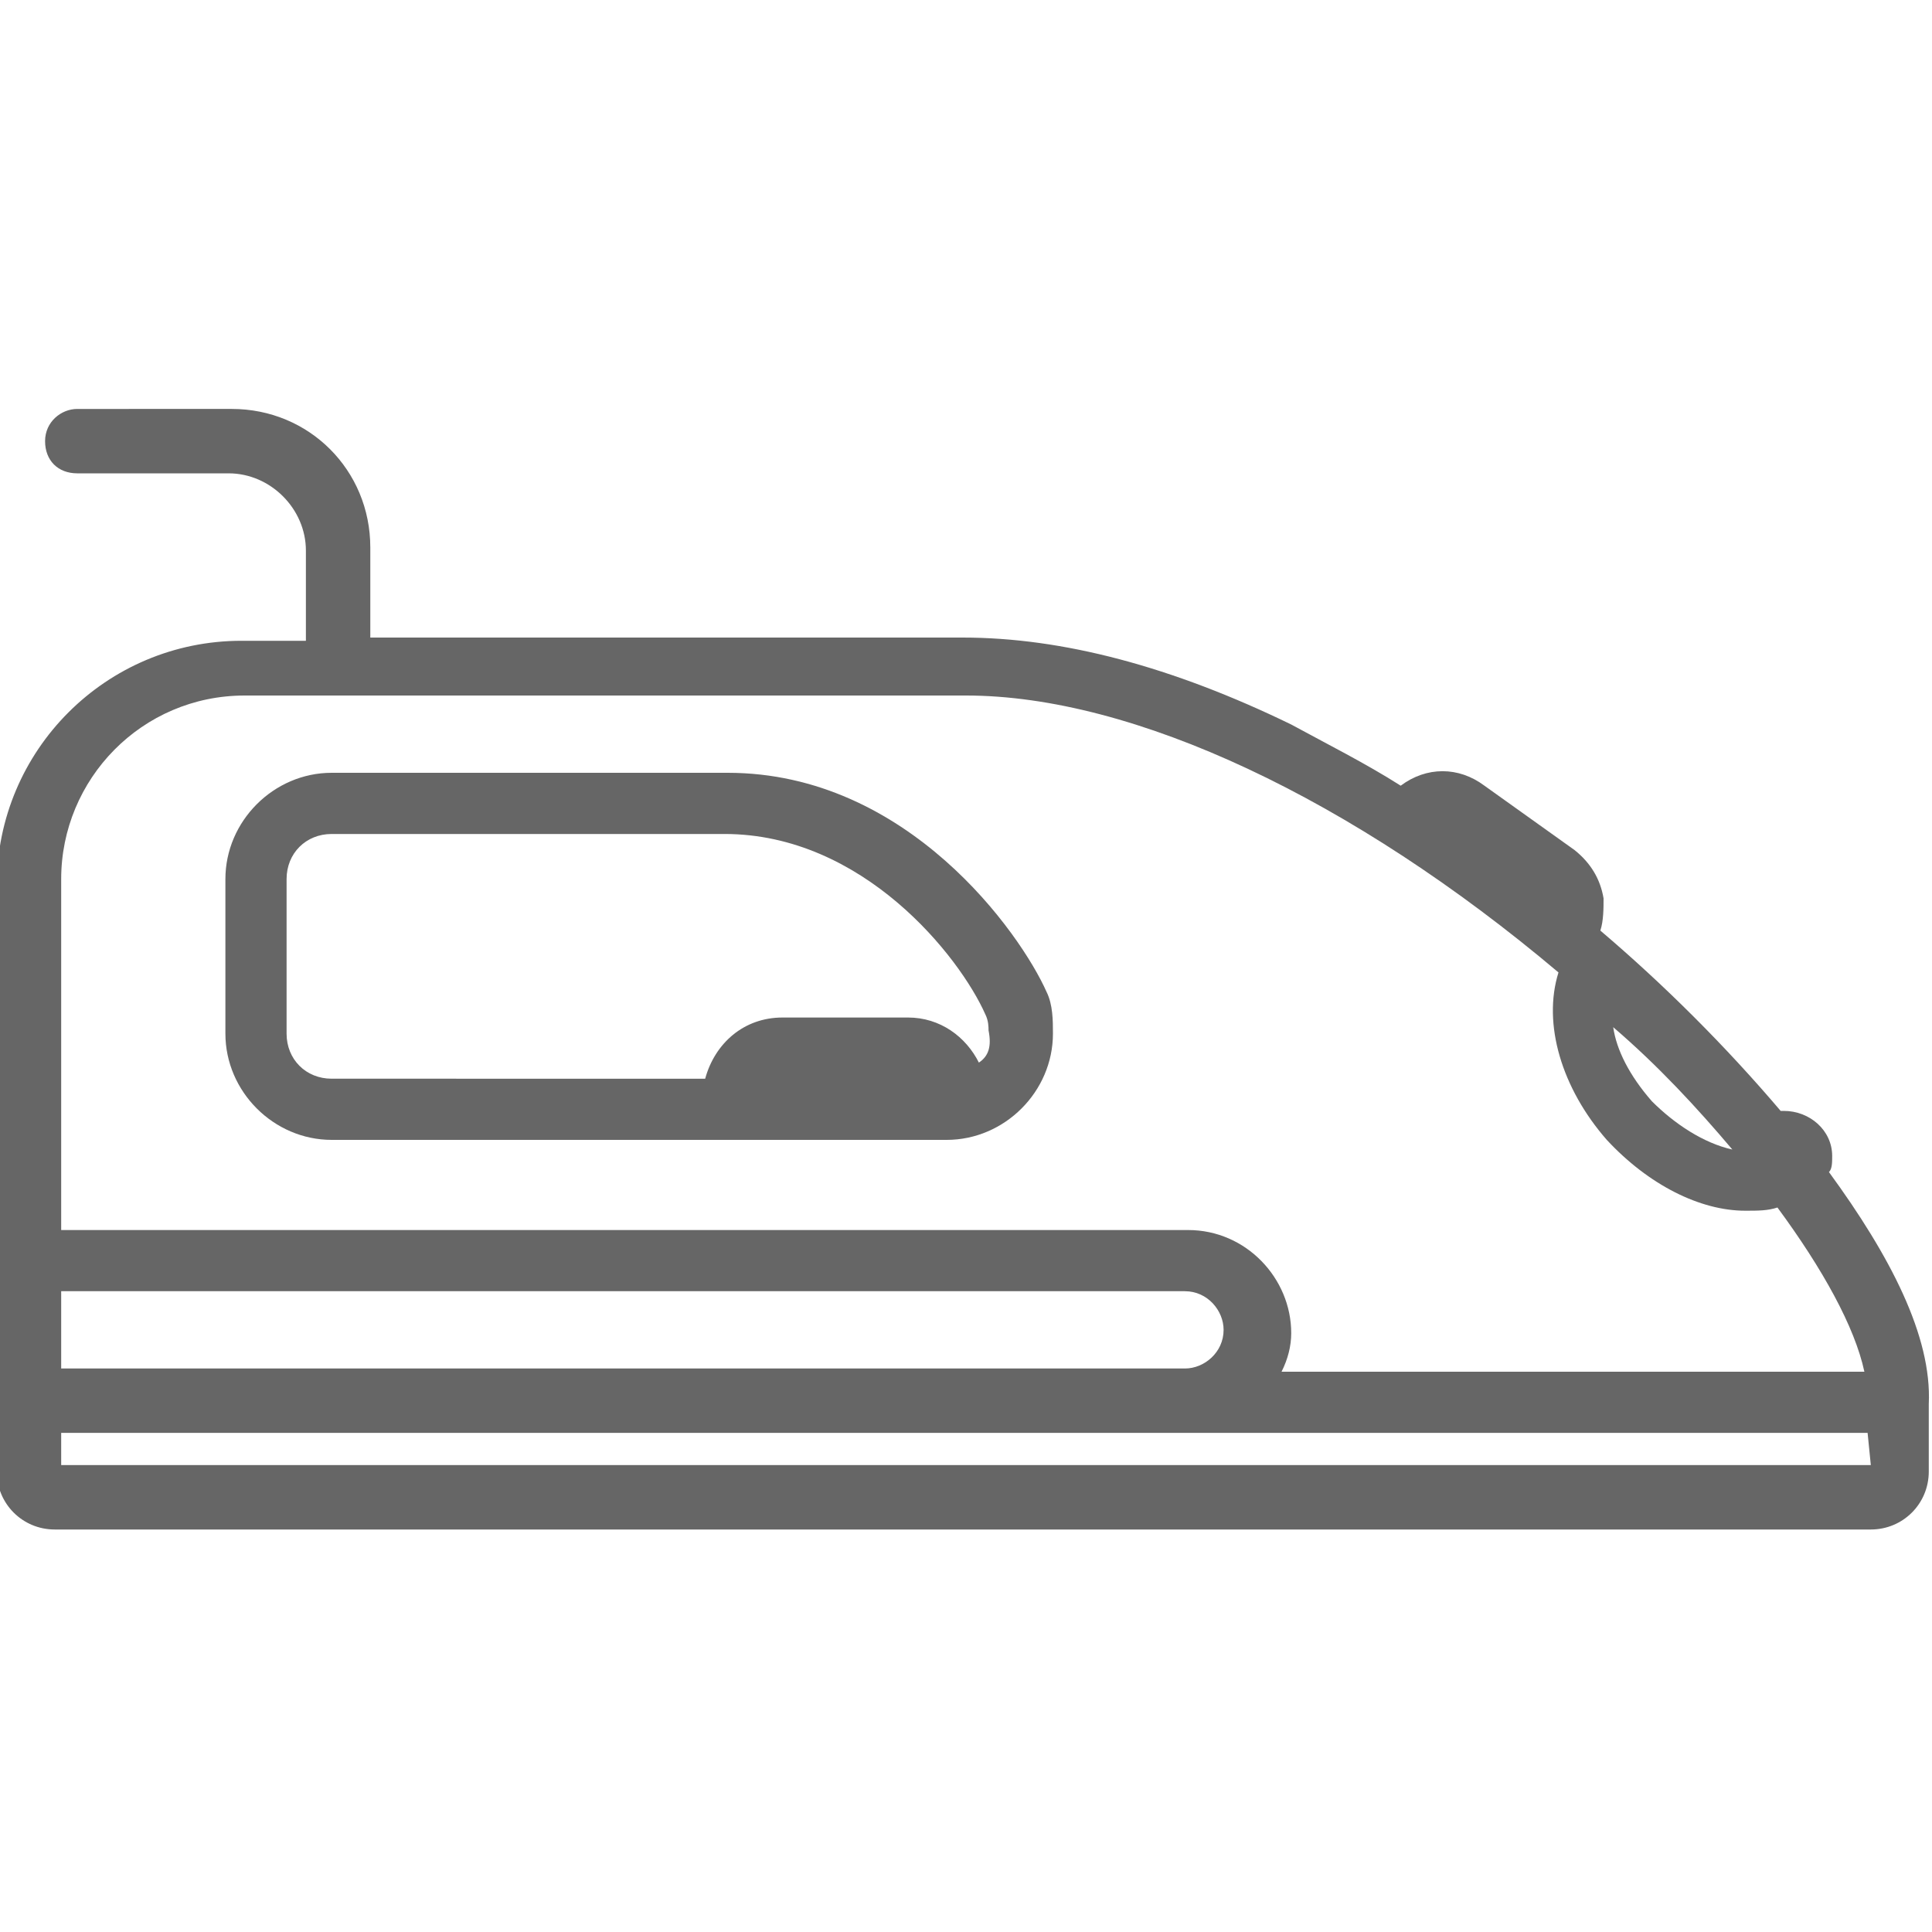
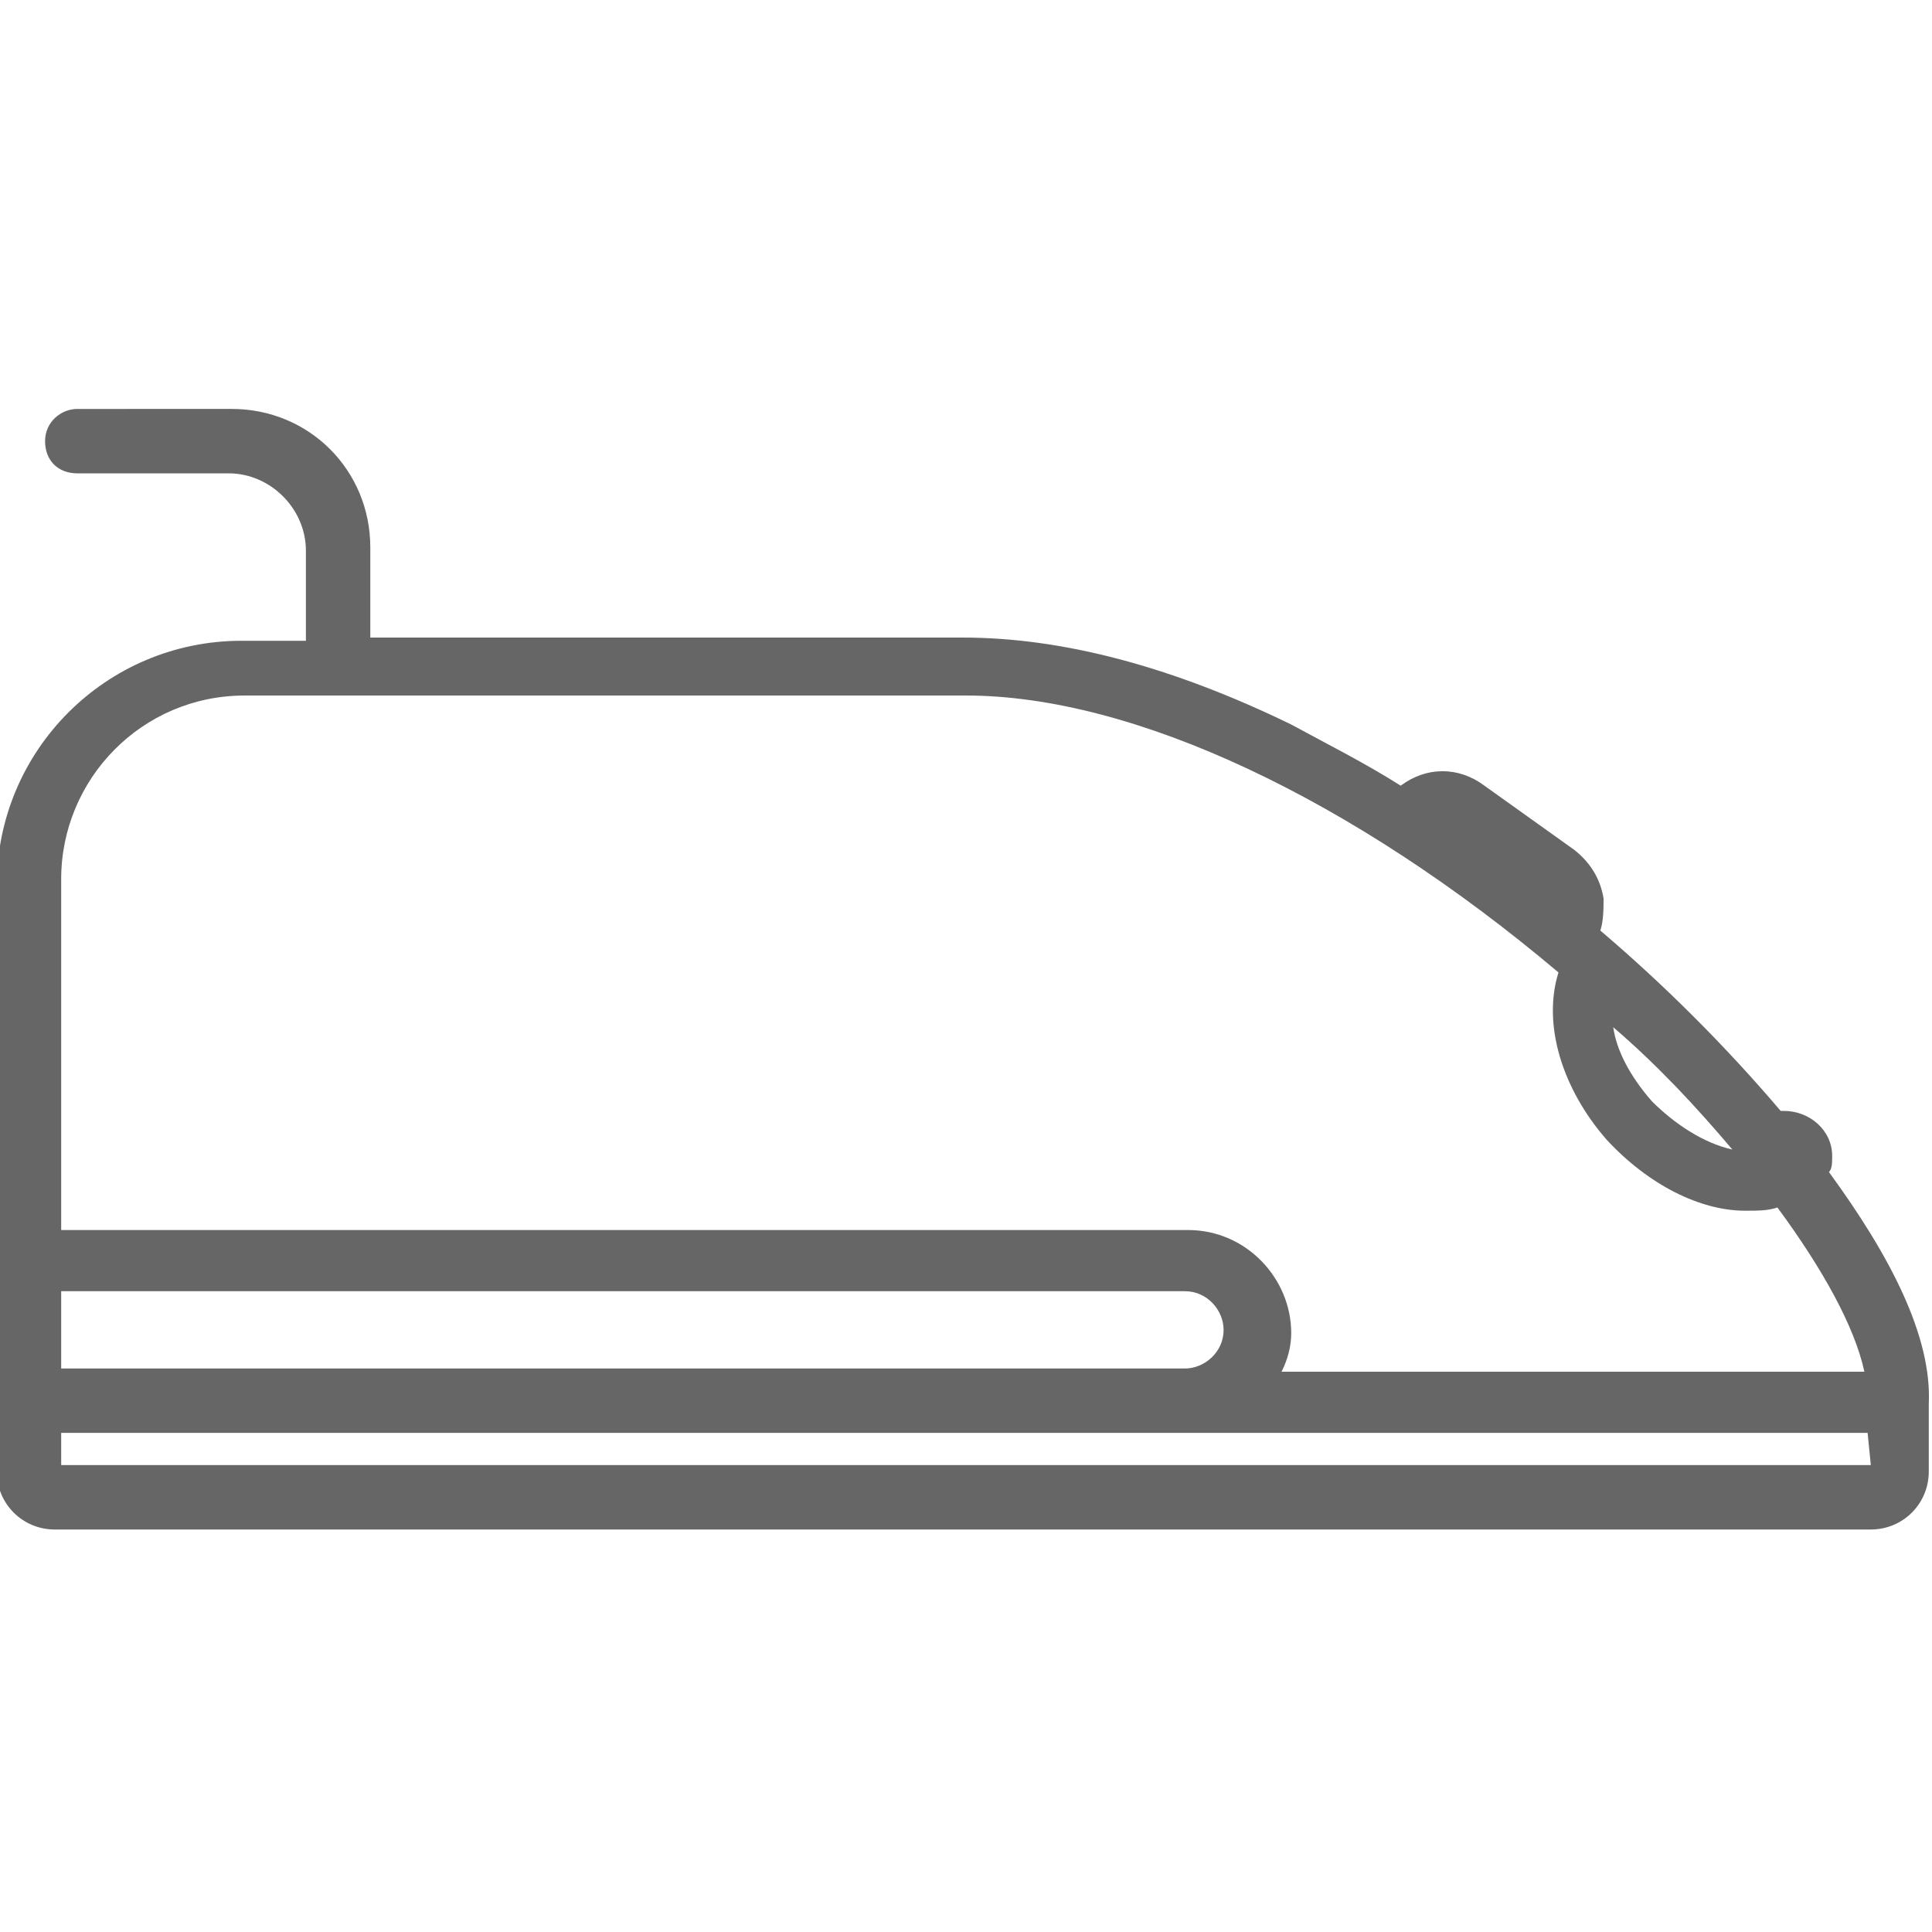
<svg xmlns="http://www.w3.org/2000/svg" version="1.1" id="Layer_1" x="0px" y="0px" viewBox="0 0 60 60" enable-background="new 0 0 60 60" xml:space="preserve">
  <g>
    <g>
      <g>
        <path fill="#666666" d="M56.8,36.4c0.1-0.1,0.1-0.3,0.1-0.5c0-0.8-0.7-1.4-1.5-1.4c0,0,0,0-0.1,0c-1.7-2-3.6-3.9-5.6-5.6     c0,0,0,0,0,0c0.1-0.3,0.1-0.7,0.1-1c-0.1-0.6-0.4-1.1-0.9-1.5l-2.8-2c-0.8-0.6-1.8-0.6-2.6,0c-1.1-0.7-2.3-1.3-3.4-1.9     c-3.7-1.8-7.1-2.7-10.2-2.7H11.5v-2.8c0-2.4-1.9-4.3-4.3-4.3H2.4c-0.5,0-1,0.4-1,1s0.4,1,1,1h4.7c1.3,0,2.4,1.1,2.4,2.4v2.8h-2     c-4.2,0-7.6,3.4-7.6,7.6v16.2c0,0,0,0,0,0h0v2c0,1,0.8,1.8,1.8,1.8h56.4c1,0,1.8-0.8,1.8-1.8v-2.1C60,41.5,58.7,39,56.8,36.4z      M53.8,35.7c-0.9-0.2-1.8-0.8-2.5-1.5c-0.7-0.8-1.1-1.6-1.2-2.3C51.5,33.1,52.7,34.4,53.8,35.7z M1.9,27.3c0-3.1,2.5-5.7,5.7-5.7     H30c5.2,0,12,3.2,18.4,8.6c-0.5,1.6,0.1,3.6,1.5,5.2c1.3,1.4,2.9,2.2,4.3,2.2c0.4,0,0.7,0,1-0.1c1.4,1.9,2.4,3.7,2.7,5.1H39.8     c0.2-0.4,0.3-0.8,0.3-1.2c0-1.7-1.4-3.2-3.2-3.2H1.9V27.3z M1.9,40.1h34.9c0.7,0,1.2,0.6,1.2,1.2c0,0.7-0.6,1.2-1.2,1.2H1.9V40.1     z M58.1,45.5H1.9v-1h56.1L58.1,45.5L58.1,45.5z" />
-         <path fill="#666666" d="M32.5,30.8C31.7,29,28.2,24,22.6,24H10.3C8.5,24,7,25.5,7,27.3v4.8c0,1.8,1.5,3.3,3.3,3.3h19.1     c1.8,0,3.3-1.5,3.3-3.3C32.7,31.7,32.7,31.2,32.5,30.8C32.5,30.8,32.5,30.8,32.5,30.8z M30.4,33c-0.4-0.8-1.2-1.4-2.2-1.4h-3.9     c-1.2,0-2.1,0.8-2.4,1.9H10.3c-0.8,0-1.4-0.6-1.4-1.4v-4.8c0-0.8,0.6-1.4,1.4-1.4h12.2c4.3,0,7.3,3.8,8.1,5.6c0,0,0,0,0,0     c0.1,0.2,0.1,0.4,0.1,0.5C30.8,32.5,30.7,32.8,30.4,33z" />
      </g>
    </g>
  </g>
</svg>